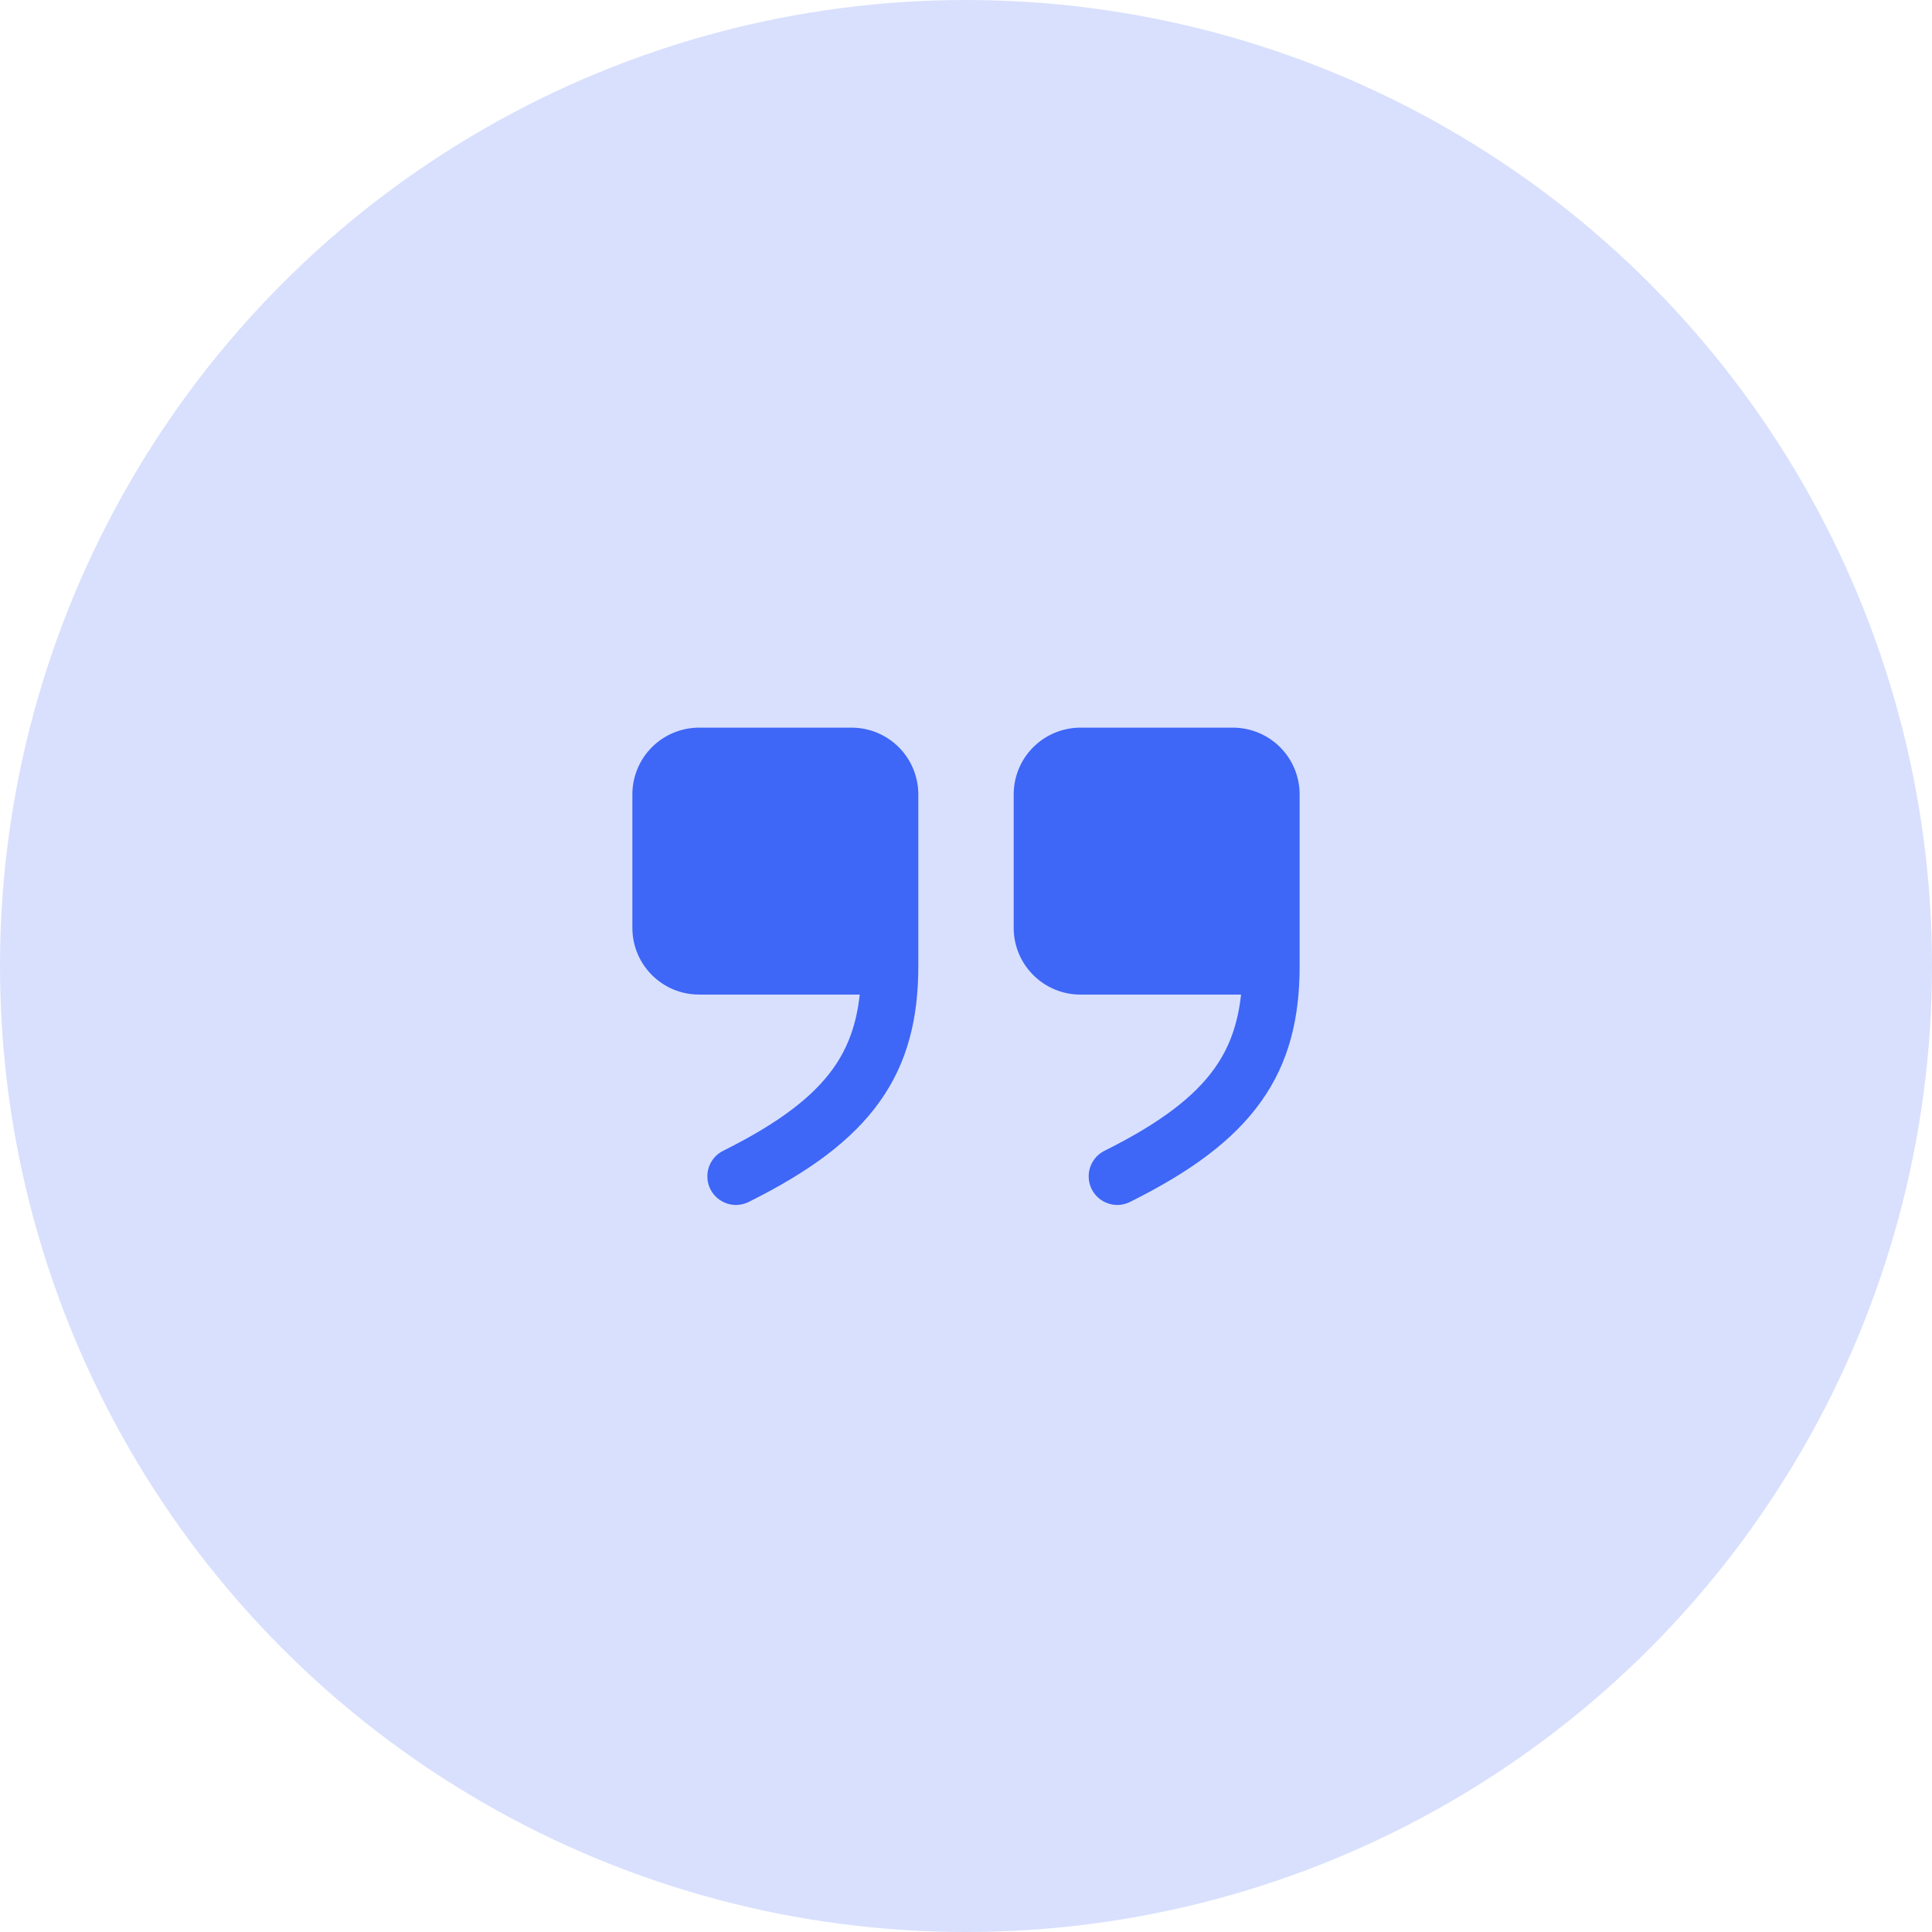
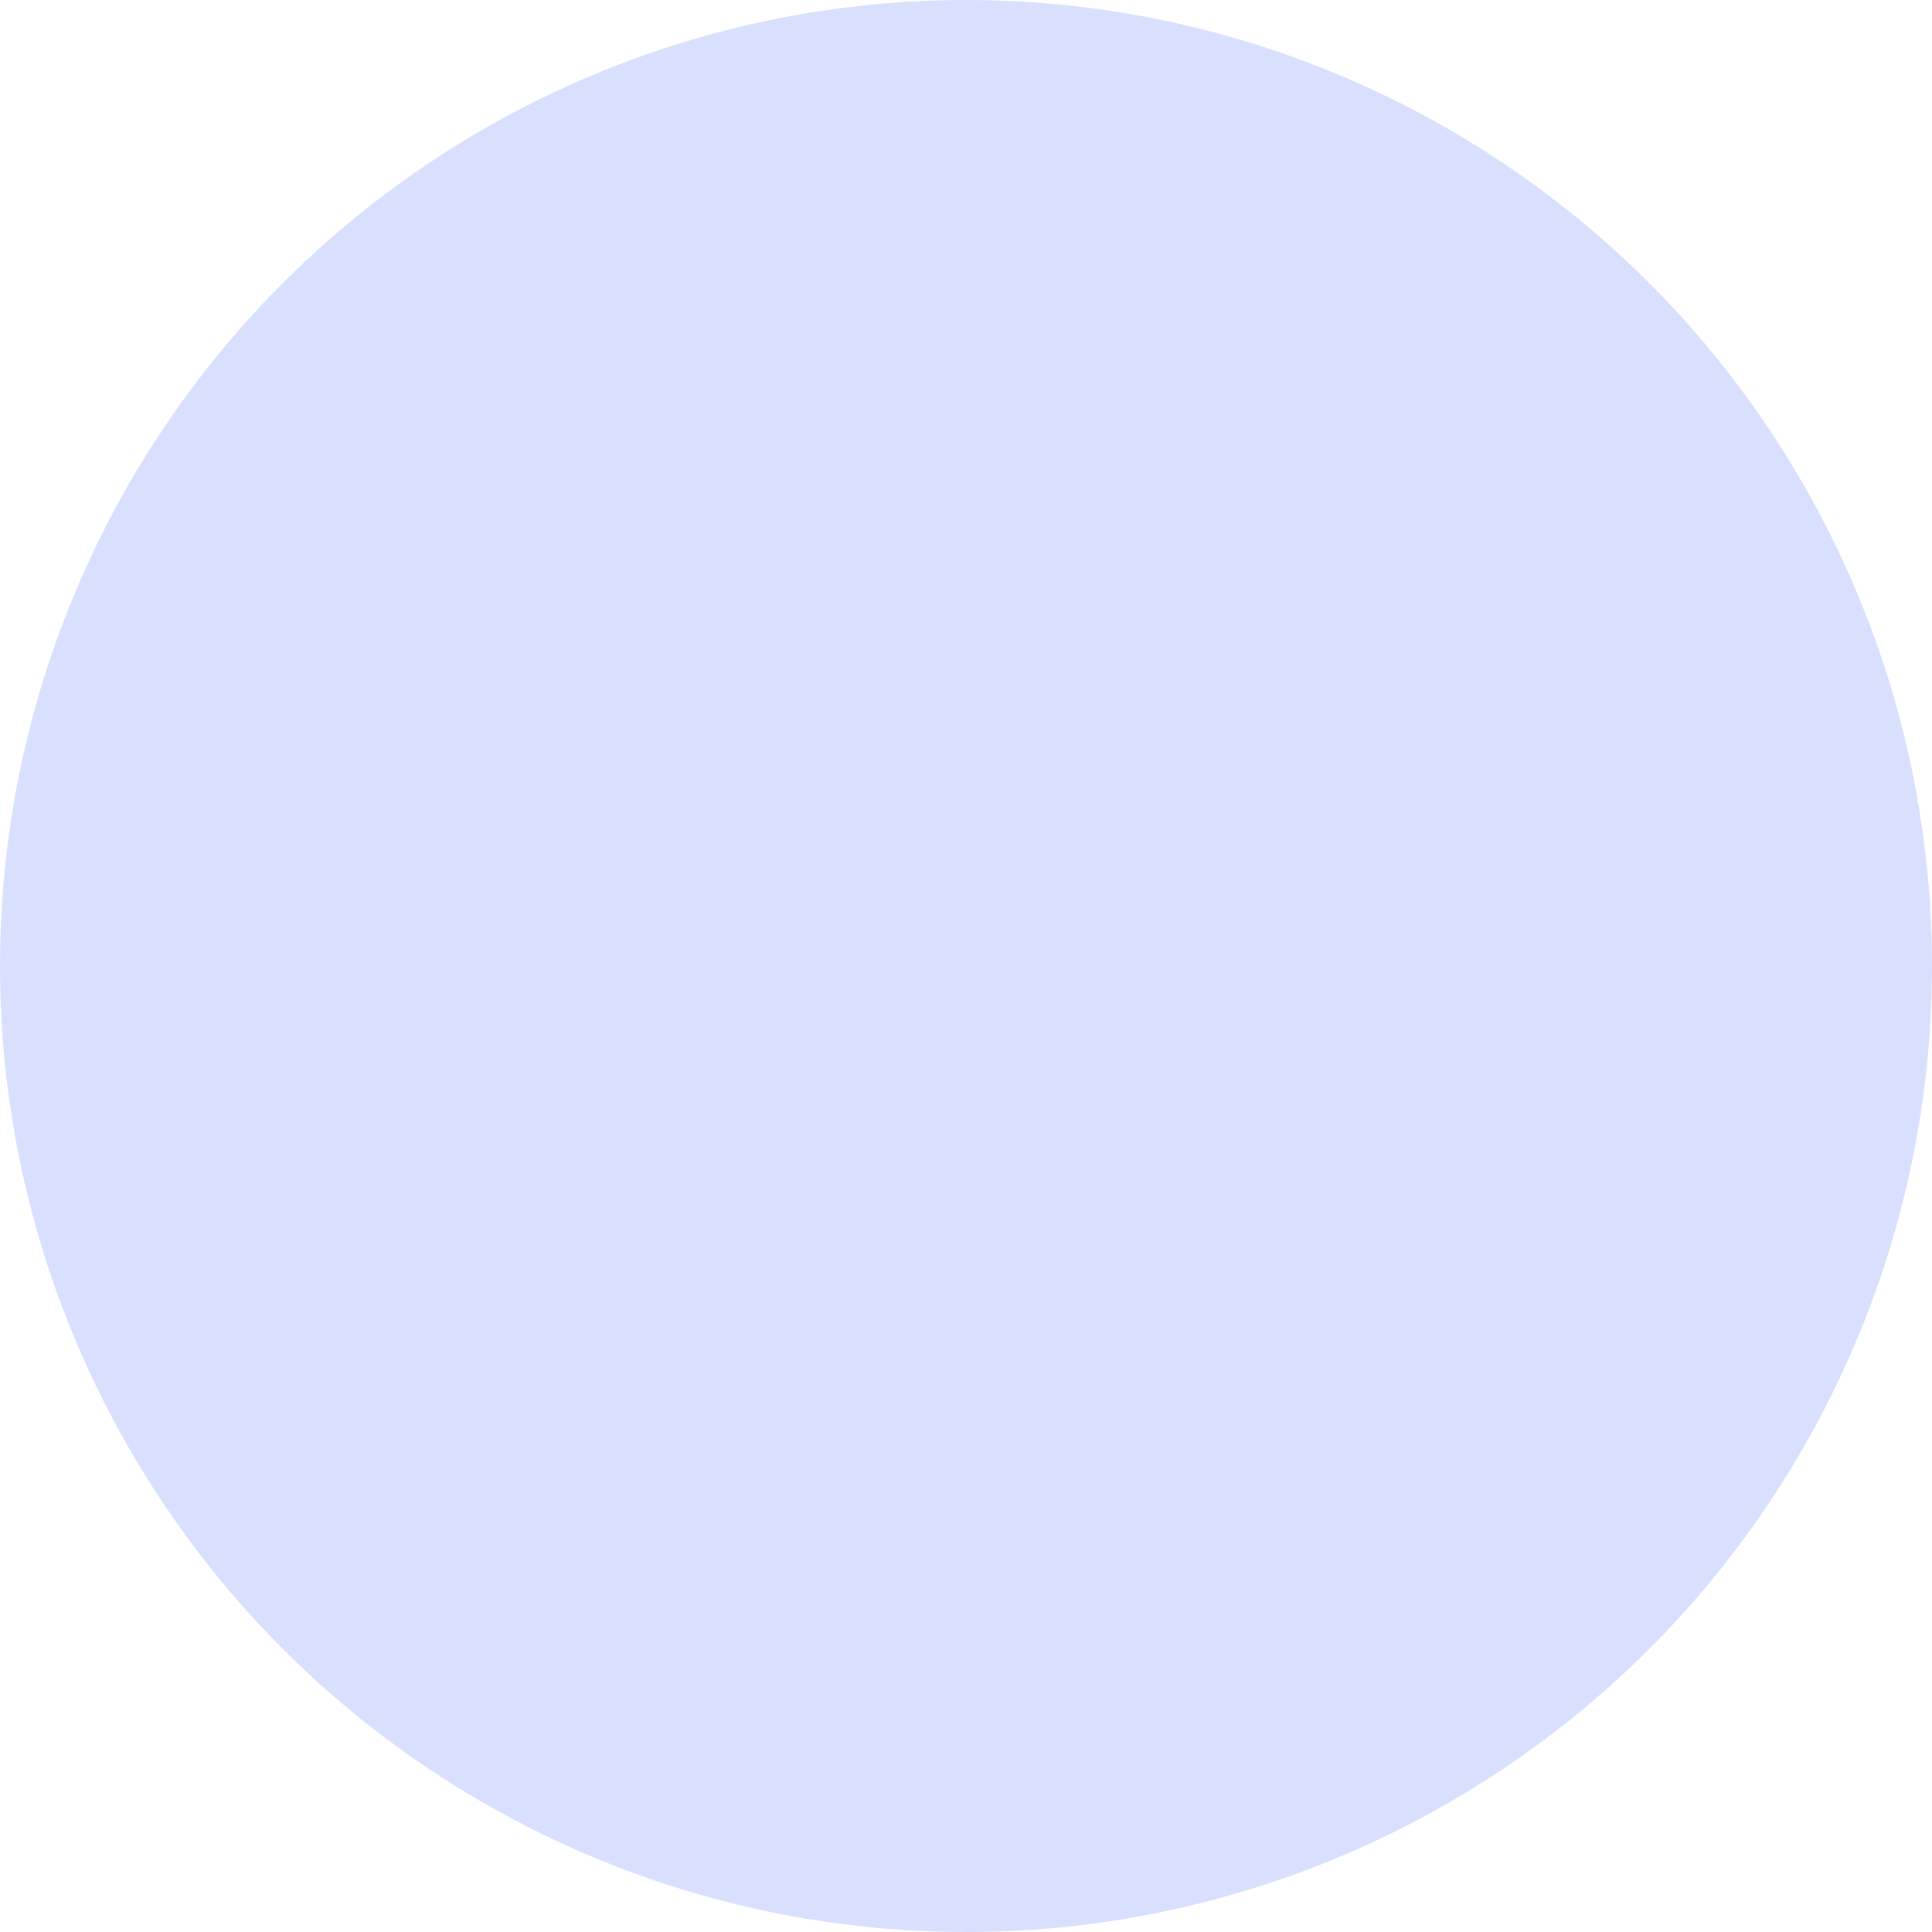
<svg xmlns="http://www.w3.org/2000/svg" width="38" height="38" viewBox="0 0 38 38" fill="none">
  <circle cx="19" cy="19" r="19" fill="#3E66F7" fill-opacity="0.2" />
-   <path fill-rule="evenodd" clip-rule="evenodd" d="M16.91 19.562C16.847 20.143 16.679 20.607 16.386 21.017C15.994 21.566 15.336 22.078 14.249 22.622C14.179 22.653 14.116 22.698 14.064 22.753C14.012 22.809 13.972 22.875 13.946 22.946C13.92 23.018 13.909 23.094 13.914 23.17C13.918 23.247 13.938 23.321 13.972 23.389C14.006 23.457 14.054 23.518 14.112 23.567C14.17 23.616 14.238 23.653 14.31 23.675C14.383 23.698 14.46 23.705 14.536 23.697C14.611 23.688 14.685 23.665 14.751 23.628C15.914 23.047 16.756 22.434 17.301 21.67C17.857 20.893 18.062 20.018 18.062 19V15.625C18.062 15.277 17.924 14.943 17.678 14.697C17.432 14.451 17.098 14.312 16.75 14.312H13.75C13.402 14.312 13.068 14.451 12.822 14.697C12.576 14.943 12.438 15.277 12.438 15.625V18.25C12.438 18.974 13.025 19.562 13.75 19.562H16.91ZM24.41 19.562C24.347 20.143 24.179 20.607 23.886 21.017C23.494 21.566 22.836 22.078 21.749 22.622C21.679 22.653 21.616 22.698 21.564 22.753C21.512 22.809 21.472 22.875 21.446 22.946C21.42 23.018 21.409 23.094 21.414 23.17C21.418 23.247 21.438 23.321 21.472 23.389C21.506 23.457 21.554 23.518 21.612 23.567C21.67 23.616 21.738 23.653 21.811 23.675C21.883 23.698 21.96 23.705 22.036 23.697C22.111 23.688 22.185 23.665 22.251 23.628C23.414 23.047 24.256 22.434 24.801 21.67C25.357 20.893 25.562 20.018 25.562 19V15.625C25.562 15.277 25.424 14.943 25.178 14.697C24.932 14.451 24.598 14.312 24.25 14.312H21.25C20.902 14.312 20.568 14.451 20.322 14.697C20.076 14.943 19.938 15.277 19.938 15.625V18.25C19.938 18.974 20.526 19.562 21.25 19.562H24.41Z" fill="#3E66F7" />
</svg>